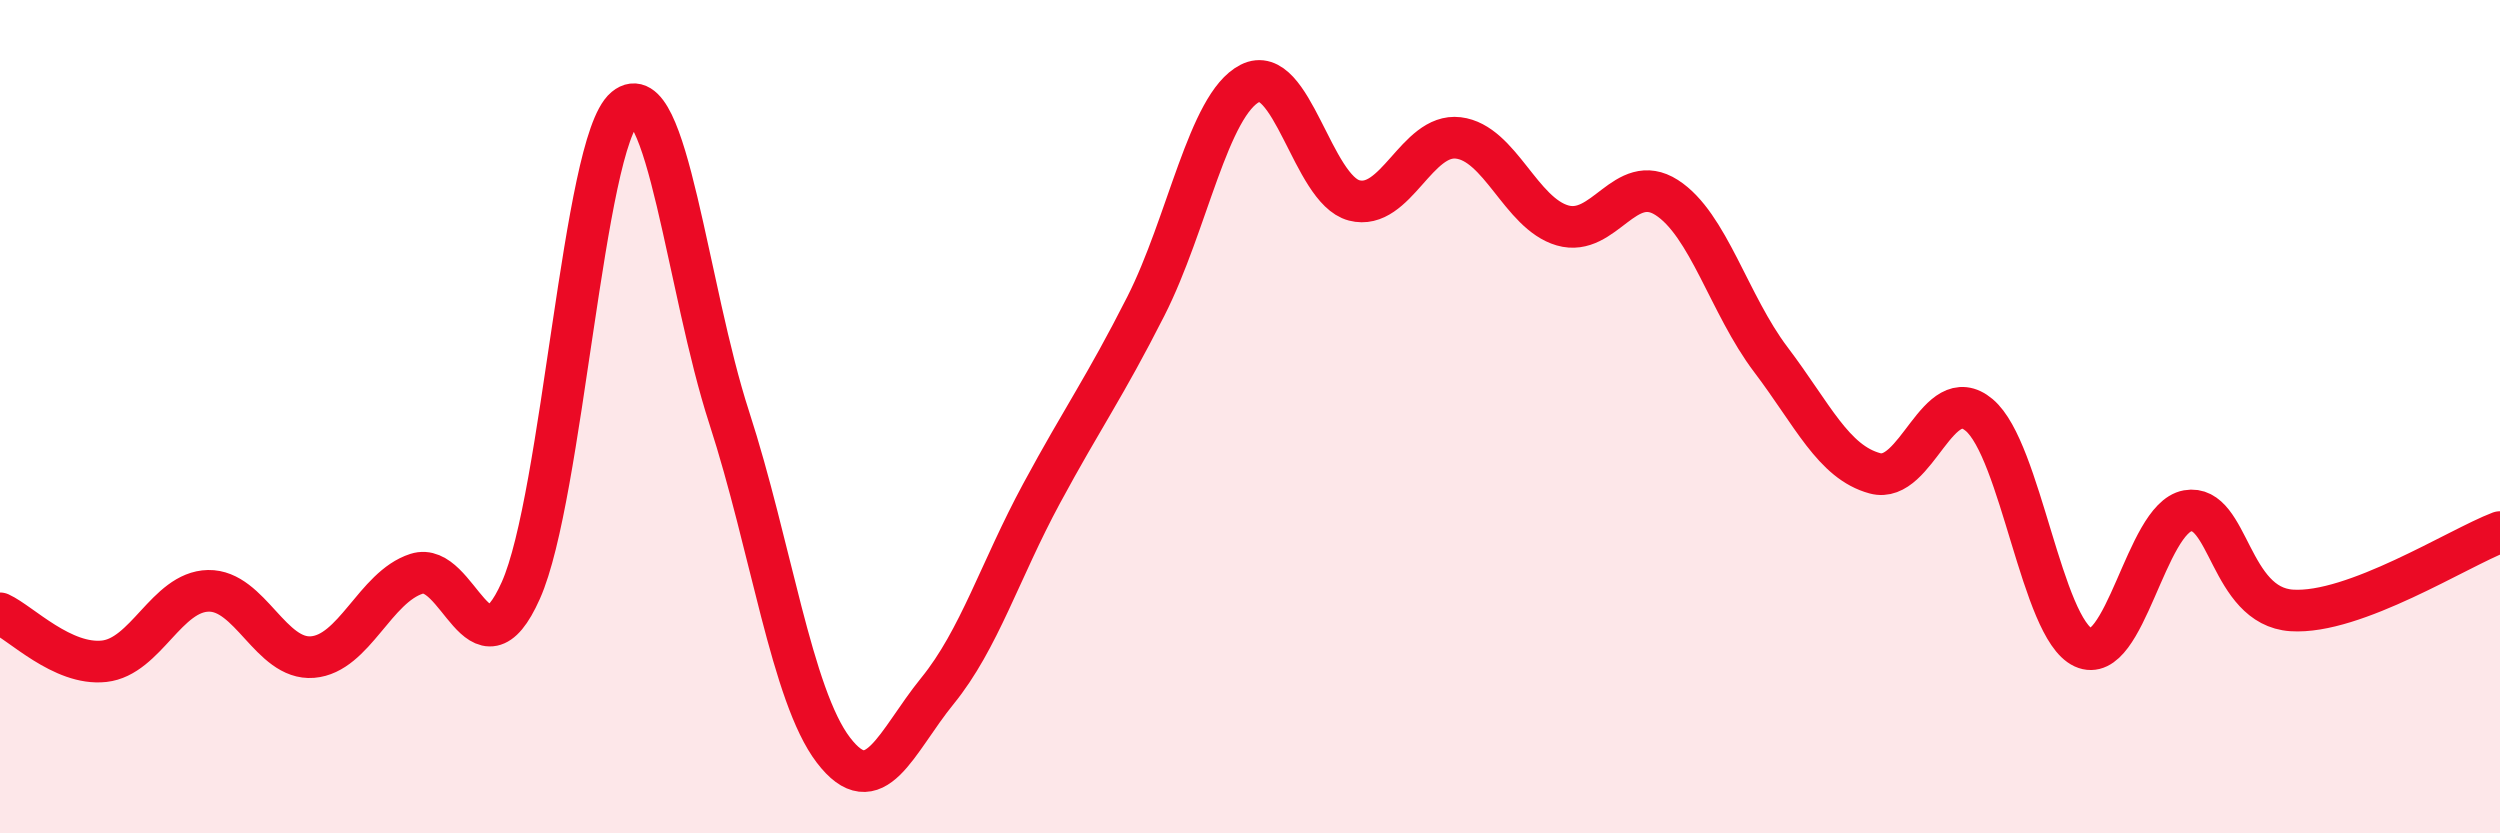
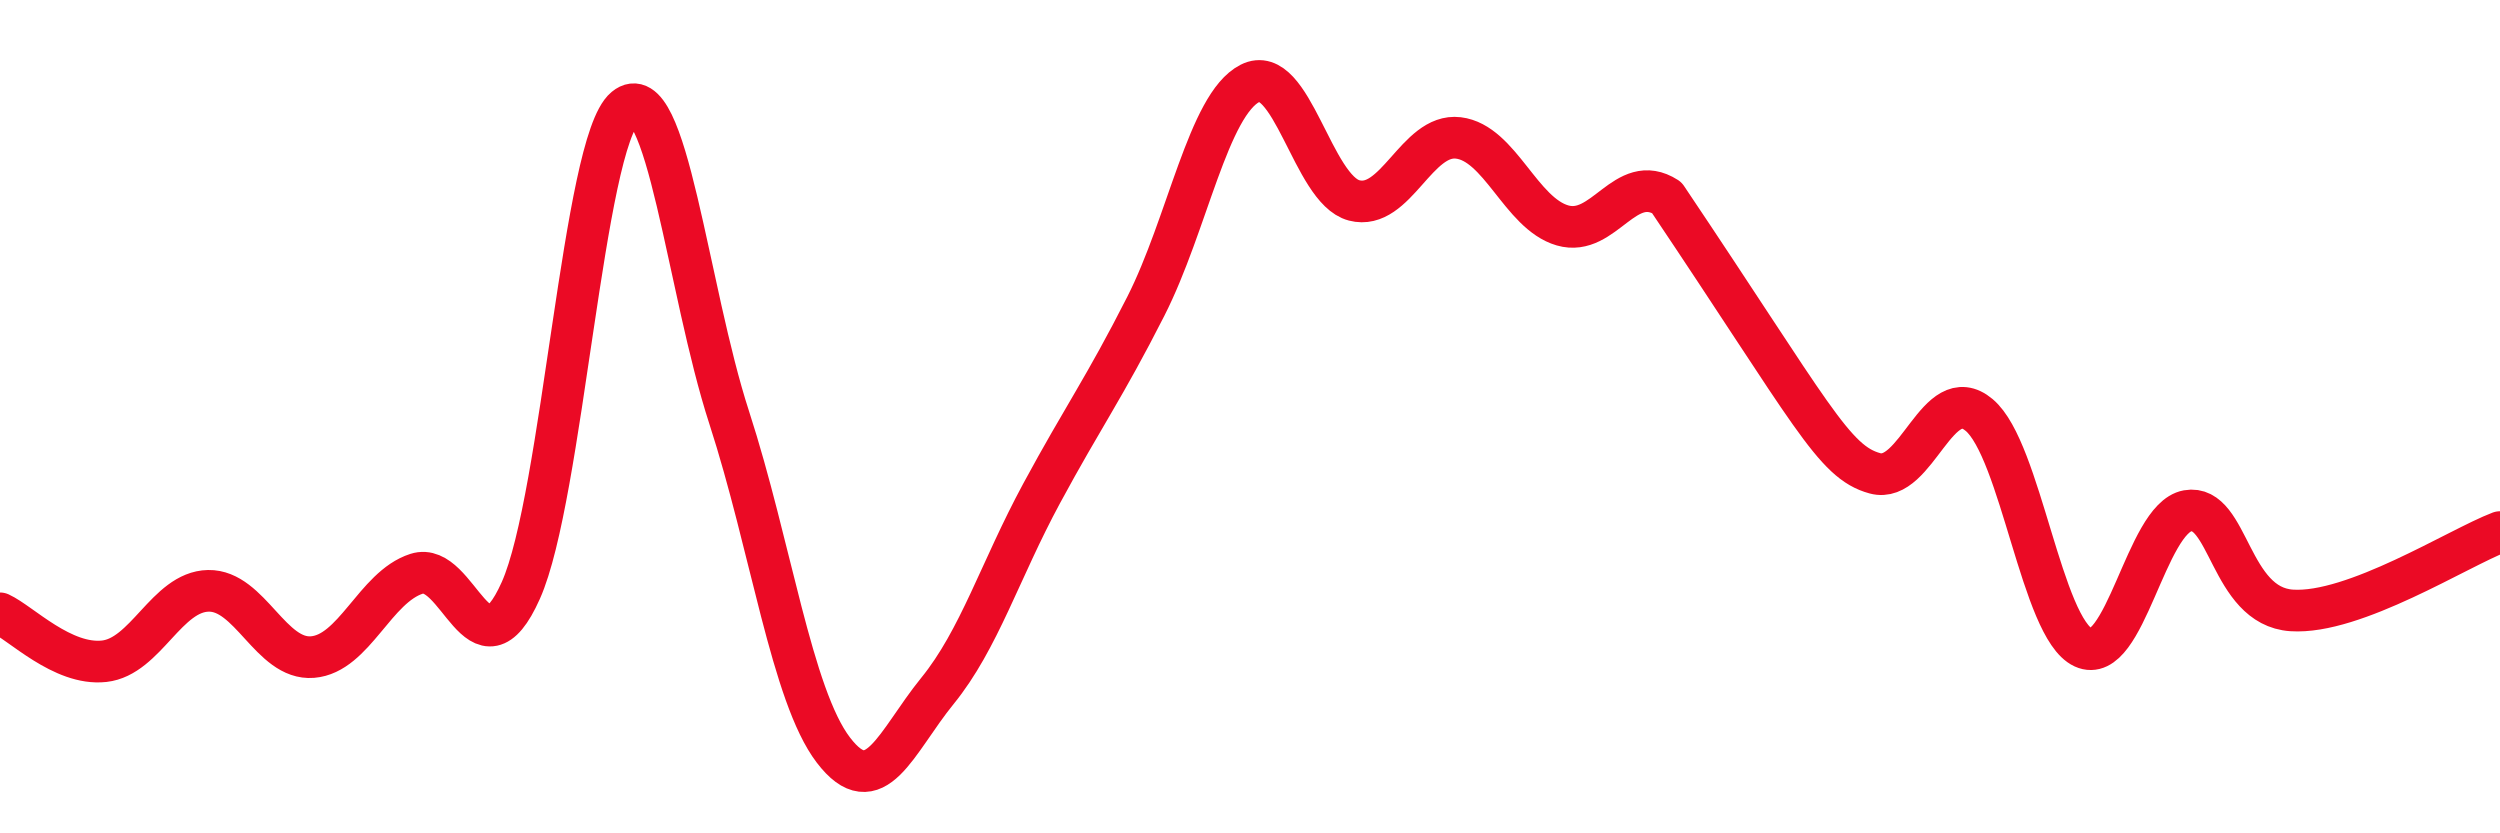
<svg xmlns="http://www.w3.org/2000/svg" width="60" height="20" viewBox="0 0 60 20">
-   <path d="M 0,14.72 C 0.5,14.95 1.5,15.98 2.5,15.87 C 3.5,15.76 4,14.2 5,14.18 C 6,14.16 6.5,15.85 7.5,15.77 C 8.5,15.69 9,14.09 10,13.77 C 11,13.45 11.5,16.41 12.5,14.17 C 13.5,11.93 14,3.42 15,2.59 C 16,1.76 16.5,6.94 17.5,10.02 C 18.5,13.1 19,16.69 20,18 C 21,19.31 21.5,17.81 22.5,16.58 C 23.5,15.35 24,13.69 25,11.84 C 26,9.99 26.5,9.32 27.5,7.35 C 28.5,5.38 29,2.51 30,2 C 31,1.49 31.5,4.55 32.5,4.81 C 33.5,5.07 34,3.19 35,3.31 C 36,3.43 36.5,5.12 37.5,5.41 C 38.5,5.7 39,4.1 40,4.74 C 41,5.38 41.5,7.31 42.5,8.63 C 43.5,9.95 44,11.09 45,11.36 C 46,11.63 46.5,9.12 47.5,9.96 C 48.5,10.8 49,15.08 50,15.54 C 51,16 51.5,12.44 52.5,12.26 C 53.5,12.08 53.5,14.55 55,14.65 C 56.5,14.75 59,13.15 60,12.77L60 20L0 20Z" fill="#EB0A25" opacity="0.1" stroke-linecap="round" stroke-linejoin="round" />
-   <path d="M 0,14.72 C 0.5,14.95 1.5,15.98 2.5,15.87 C 3.5,15.76 4,14.2 5,14.18 C 6,14.16 6.5,15.85 7.5,15.77 C 8.5,15.69 9,14.09 10,13.77 C 11,13.45 11.5,16.41 12.5,14.17 C 13.5,11.93 14,3.42 15,2.59 C 16,1.76 16.5,6.94 17.5,10.02 C 18.5,13.1 19,16.69 20,18 C 21,19.31 21.5,17.81 22.5,16.58 C 23.5,15.35 24,13.69 25,11.84 C 26,9.99 26.5,9.32 27.5,7.35 C 28.5,5.38 29,2.51 30,2 C 31,1.49 31.5,4.55 32.5,4.81 C 33.5,5.07 34,3.19 35,3.31 C 36,3.43 36.5,5.12 37.5,5.41 C 38.5,5.7 39,4.1 40,4.74 C 41,5.38 41.5,7.31 42.5,8.63 C 43.5,9.95 44,11.09 45,11.36 C 46,11.63 46.5,9.12 47.5,9.96 C 48.5,10.8 49,15.08 50,15.54 C 51,16 51.5,12.44 52.5,12.26 C 53.5,12.08 53.5,14.55 55,14.65 C 56.5,14.75 59,13.15 60,12.77" stroke="#EB0A25" stroke-width="1" fill="none" stroke-linecap="round" stroke-linejoin="round" />
+   <path d="M 0,14.72 C 0.5,14.95 1.5,15.98 2.5,15.87 C 3.5,15.76 4,14.2 5,14.18 C 6,14.16 6.5,15.85 7.5,15.77 C 8.5,15.69 9,14.09 10,13.77 C 11,13.45 11.5,16.41 12.5,14.17 C 13.5,11.93 14,3.42 15,2.59 C 16,1.76 16.5,6.94 17.5,10.02 C 18.5,13.1 19,16.69 20,18 C 21,19.31 21.5,17.81 22.5,16.58 C 23.5,15.35 24,13.69 25,11.84 C 26,9.99 26.5,9.32 27.5,7.35 C 28.5,5.38 29,2.51 30,2 C 31,1.49 31.5,4.55 32.5,4.81 C 33.5,5.07 34,3.19 35,3.31 C 36,3.43 36.5,5.12 37.5,5.41 C 38.5,5.7 39,4.1 40,4.74 C 43.5,9.95 44,11.09 45,11.36 C 46,11.63 46.5,9.12 47.5,9.96 C 48.5,10.8 49,15.08 50,15.54 C 51,16 51.5,12.44 52.5,12.26 C 53.5,12.08 53.5,14.55 55,14.65 C 56.5,14.75 59,13.15 60,12.77" stroke="#EB0A25" stroke-width="1" fill="none" stroke-linecap="round" stroke-linejoin="round" />
</svg>